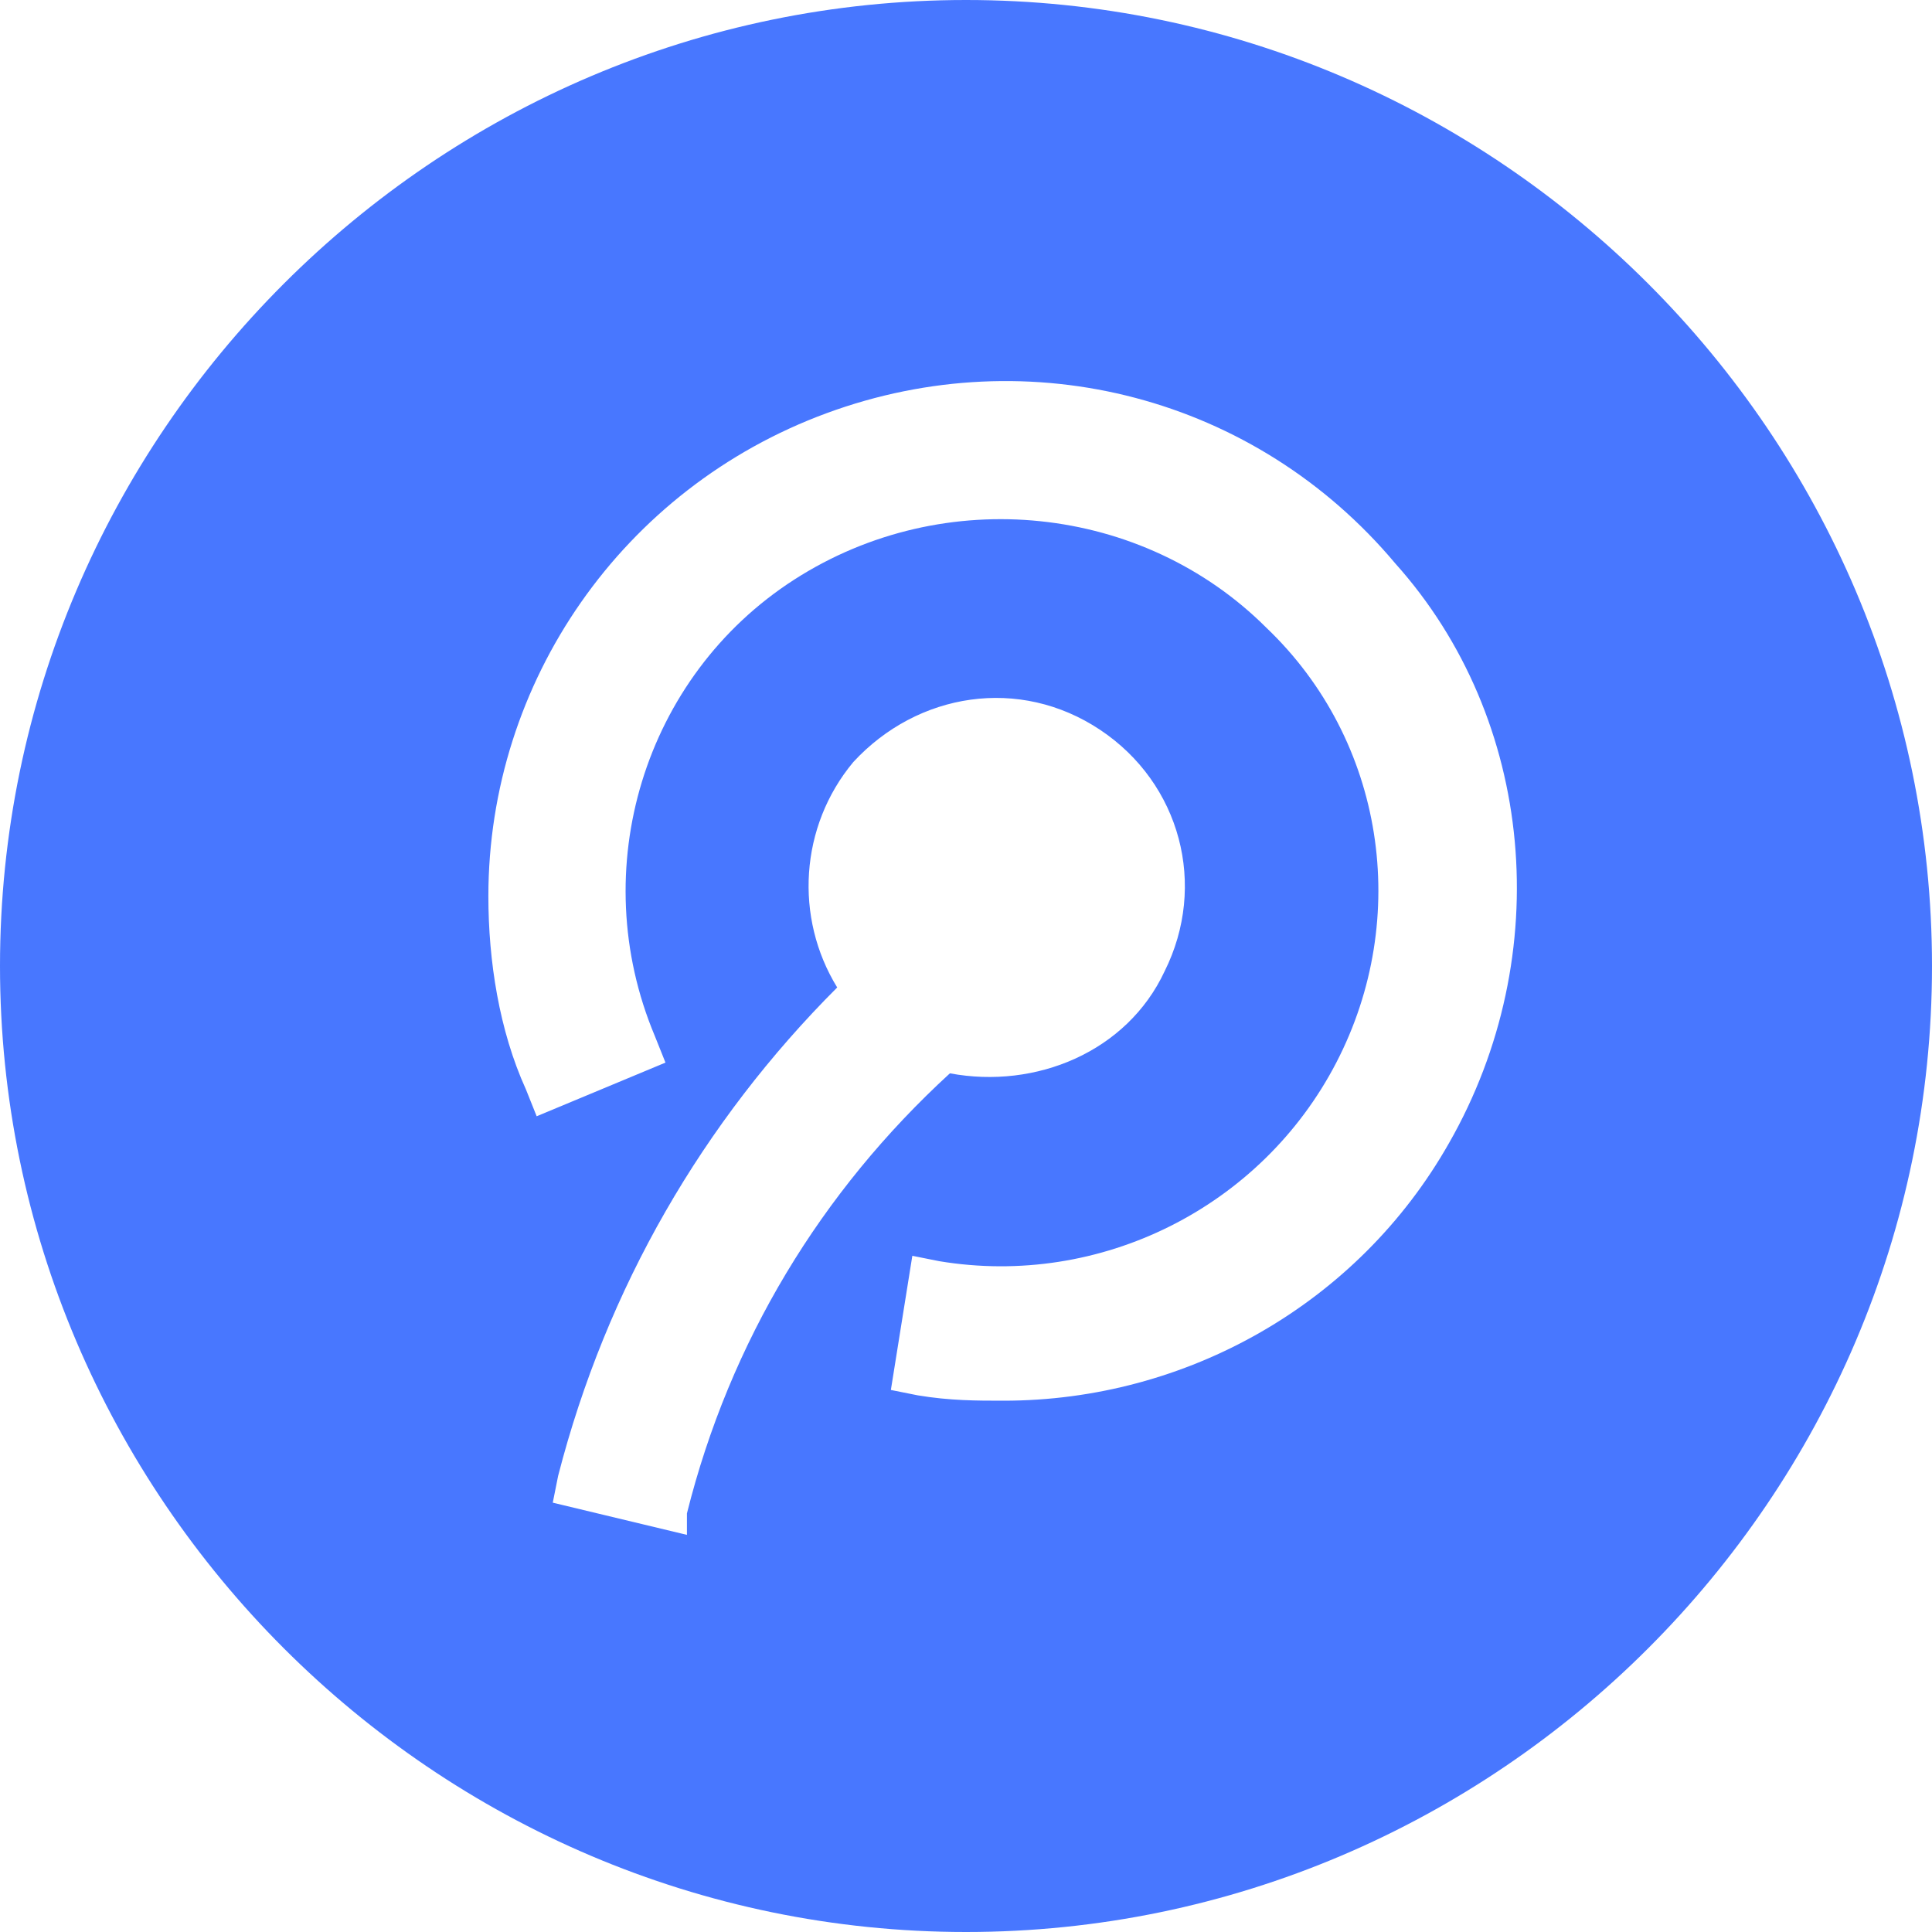
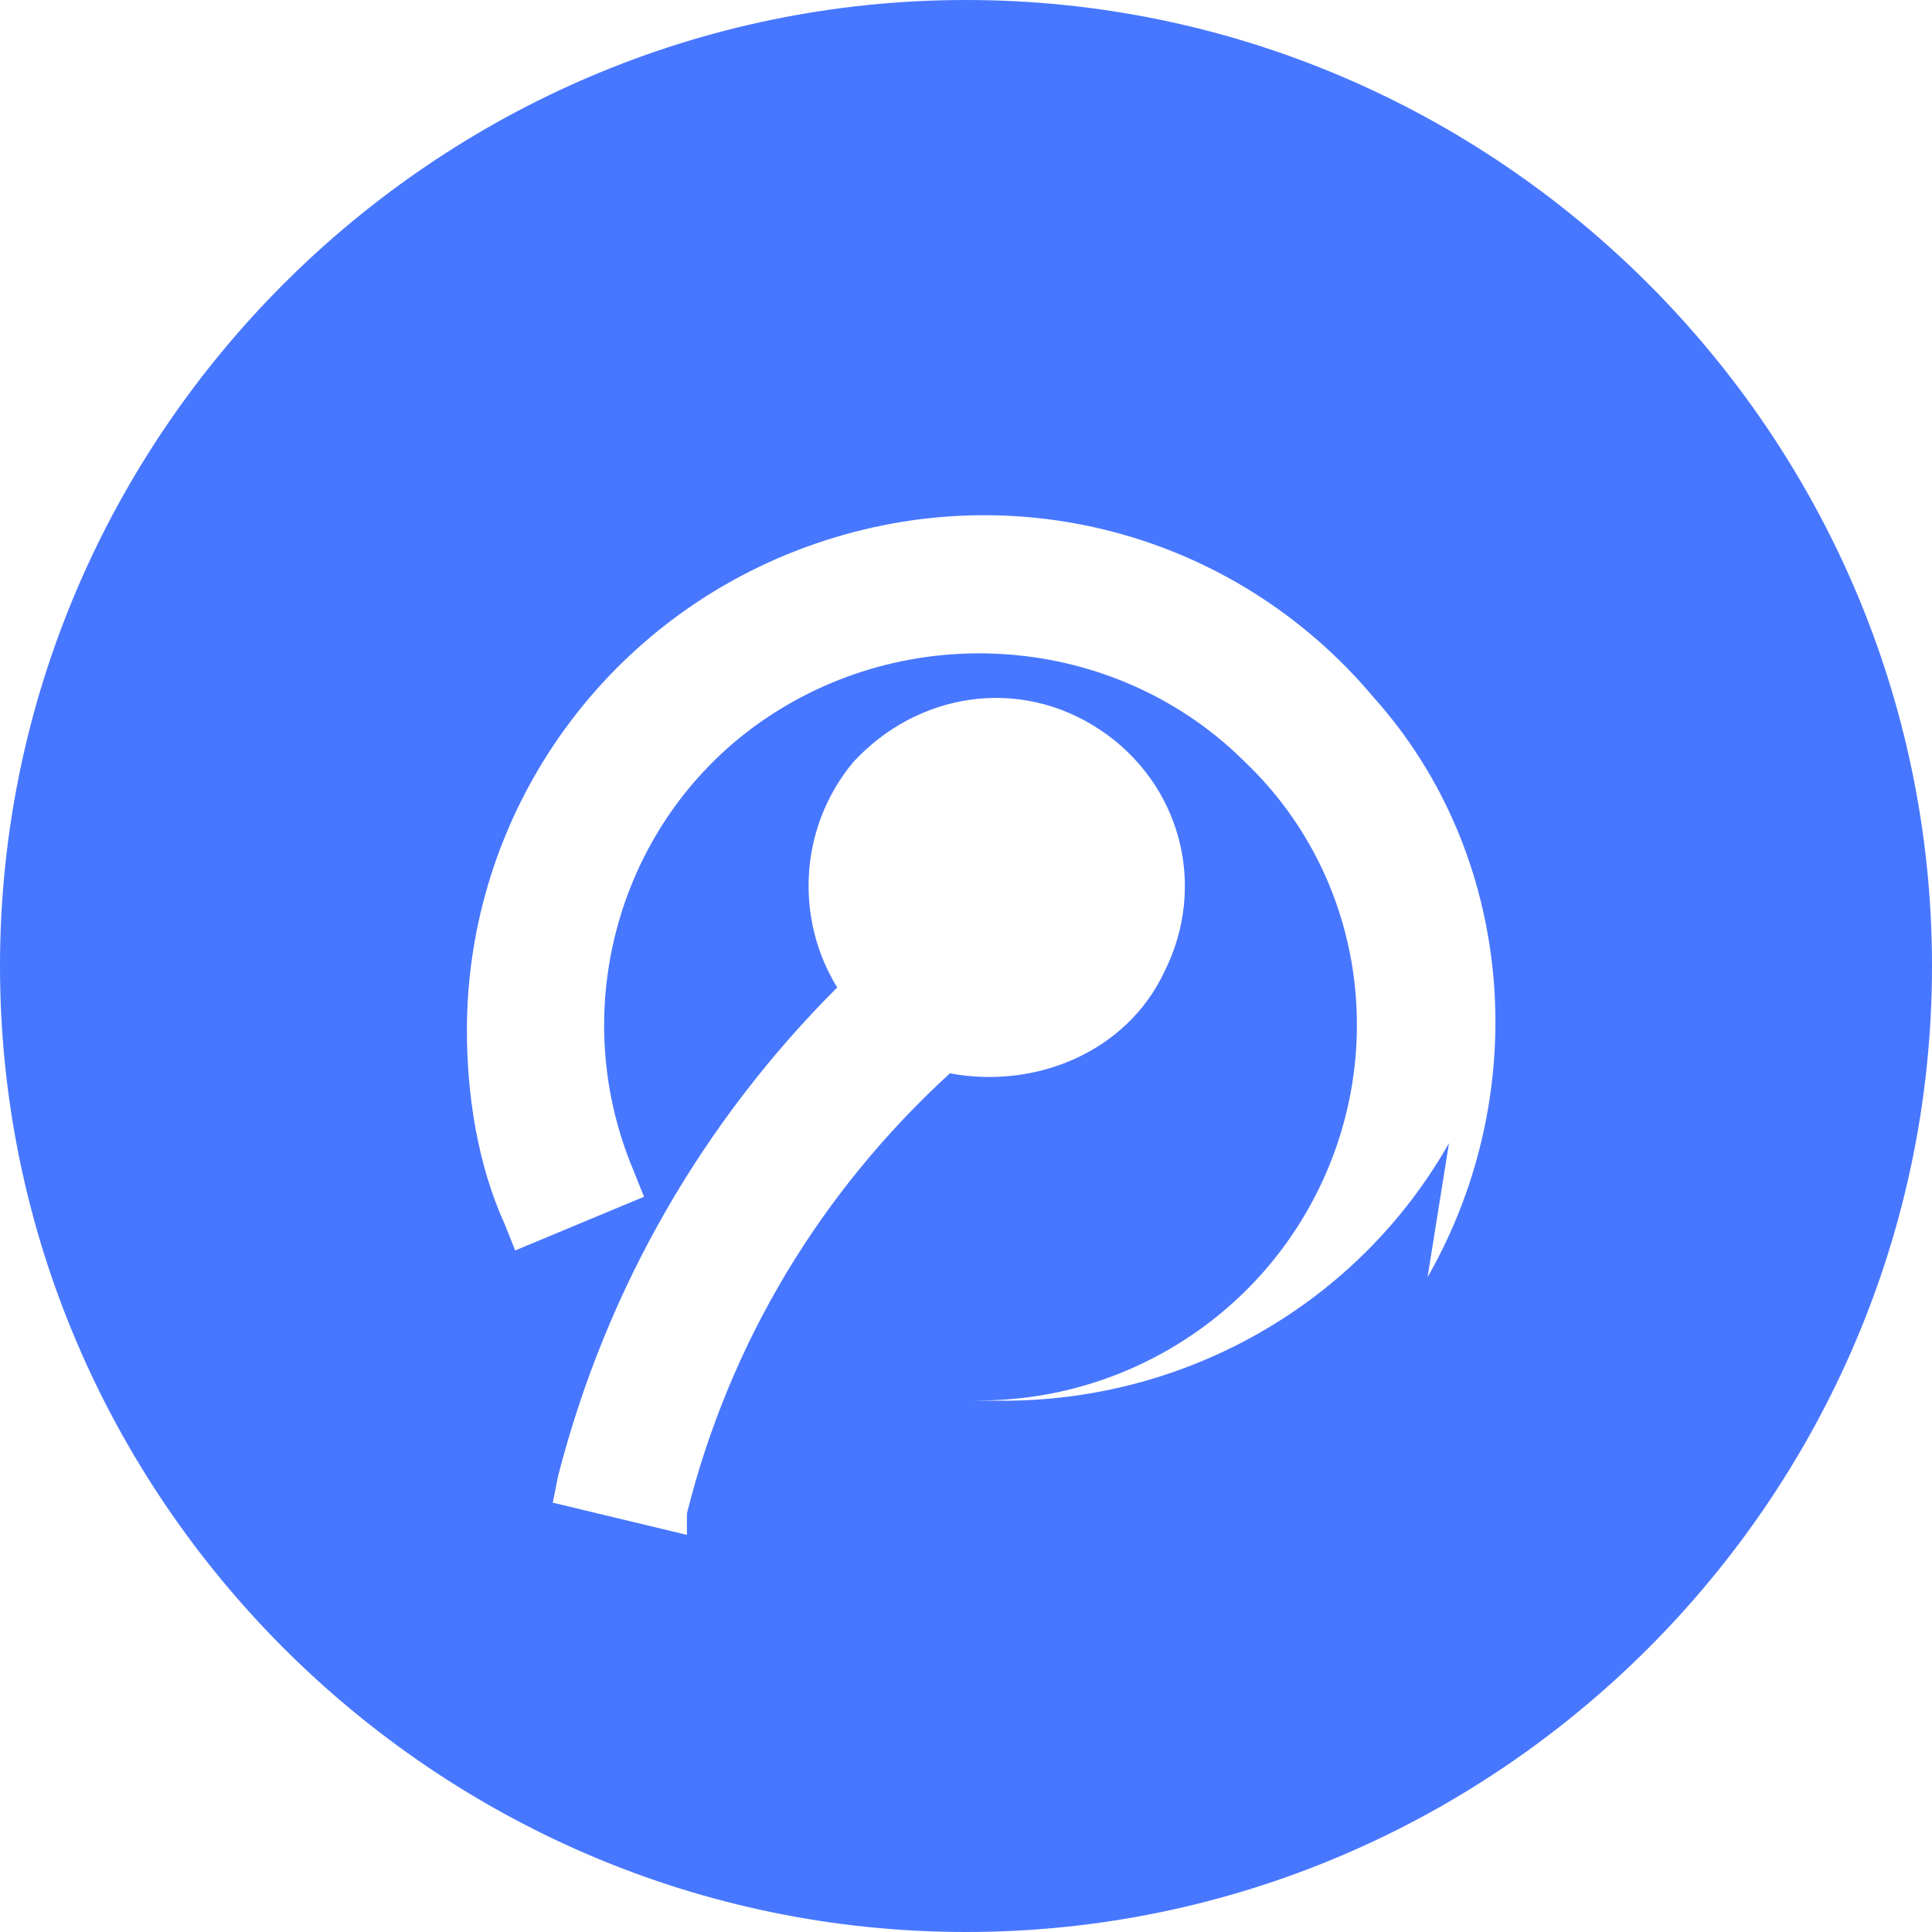
<svg xmlns="http://www.w3.org/2000/svg" t="1760264510596" class="icon" viewBox="0 0 1024 1024" version="1.1" p-id="7011" width="200" height="200">
-   <path d="M512 0C230.4 0 0 230.4 0 512s230.4 512 512 512 512-230.4 512-512S793.6 0 512 0z m-147.911 813.511l-71.111-17.067 2.844-14.222c25.6-99.556 76.8-187.733 147.911-258.844-22.756-36.978-19.911-85.333 8.533-119.467 34.133-36.978 88.178-45.511 130.844-17.067 42.667 28.444 56.889 82.489 34.133 128-19.911 42.667-68.267 62.578-113.778 54.044-68.267 62.578-116.622 142.222-139.378 233.244v11.378zM768 605.867c-48.356 85.333-139.378 136.533-236.089 136.533-14.222 0-28.444 0-45.511-2.844l-14.222-2.844 11.378-71.111 14.222 2.844c85.333 14.222 170.667-28.444 210.489-105.244 39.822-76.8 25.6-170.667-36.978-230.4-65.422-65.422-170.667-76.8-250.311-25.6-79.644 51.2-110.933 153.6-73.956 241.778l5.689 14.222-68.267 28.444-5.689-14.222c-14.222-31.289-19.911-68.267-19.911-102.4 0-113.778 71.111-216.178 179.2-256 108.089-39.822 227.556-8.533 301.511 79.644 73.956 82.489 85.333 207.644 28.444 307.2z" fill="#4877FF" p-id="7012" />
+   <path d="M512 0C230.4 0 0 230.4 0 512s230.4 512 512 512 512-230.4 512-512S793.6 0 512 0z m-147.911 813.511l-71.111-17.067 2.844-14.222c25.6-99.556 76.8-187.733 147.911-258.844-22.756-36.978-19.911-85.333 8.533-119.467 34.133-36.978 88.178-45.511 130.844-17.067 42.667 28.444 56.889 82.489 34.133 128-19.911 42.667-68.267 62.578-113.778 54.044-68.267 62.578-116.622 142.222-139.378 233.244v11.378zM768 605.867c-48.356 85.333-139.378 136.533-236.089 136.533-14.222 0-28.444 0-45.511-2.844c85.333 14.222 170.667-28.444 210.489-105.244 39.822-76.8 25.6-170.667-36.978-230.4-65.422-65.422-170.667-76.8-250.311-25.6-79.644 51.2-110.933 153.6-73.956 241.778l5.689 14.222-68.267 28.444-5.689-14.222c-14.222-31.289-19.911-68.267-19.911-102.4 0-113.778 71.111-216.178 179.2-256 108.089-39.822 227.556-8.533 301.511 79.644 73.956 82.489 85.333 207.644 28.444 307.2z" fill="#4877FF" p-id="7012" />
</svg>